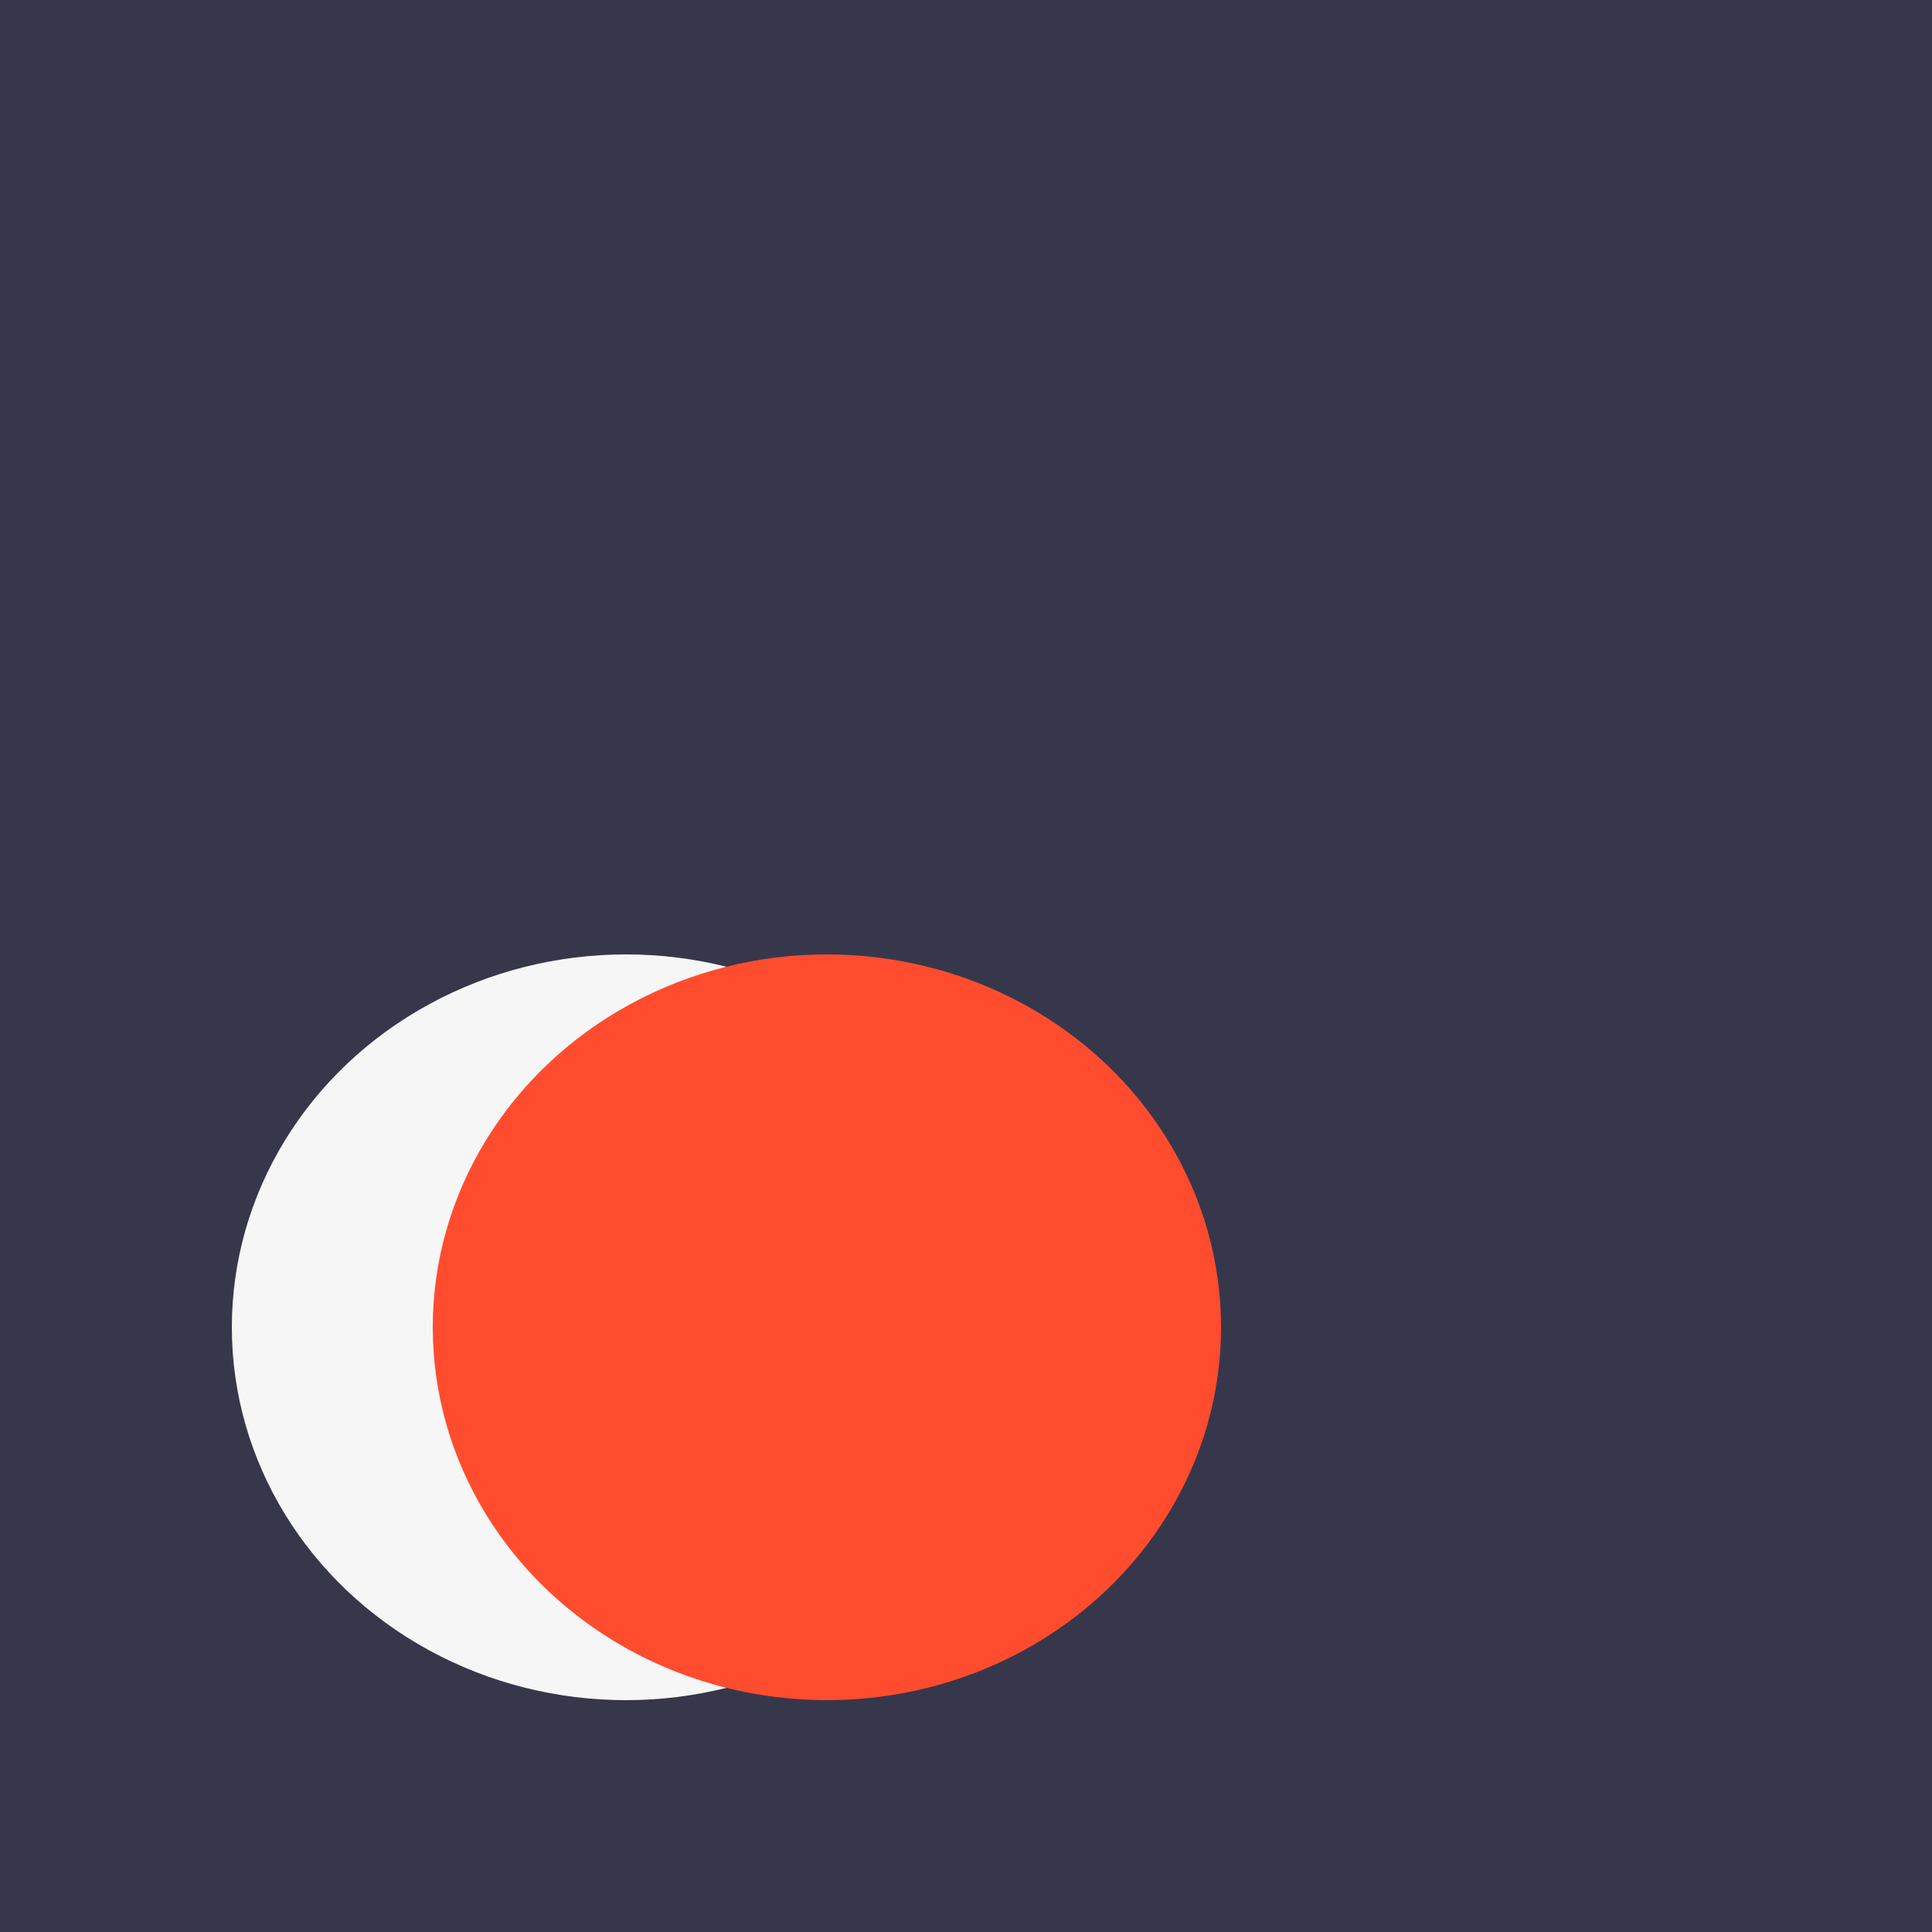
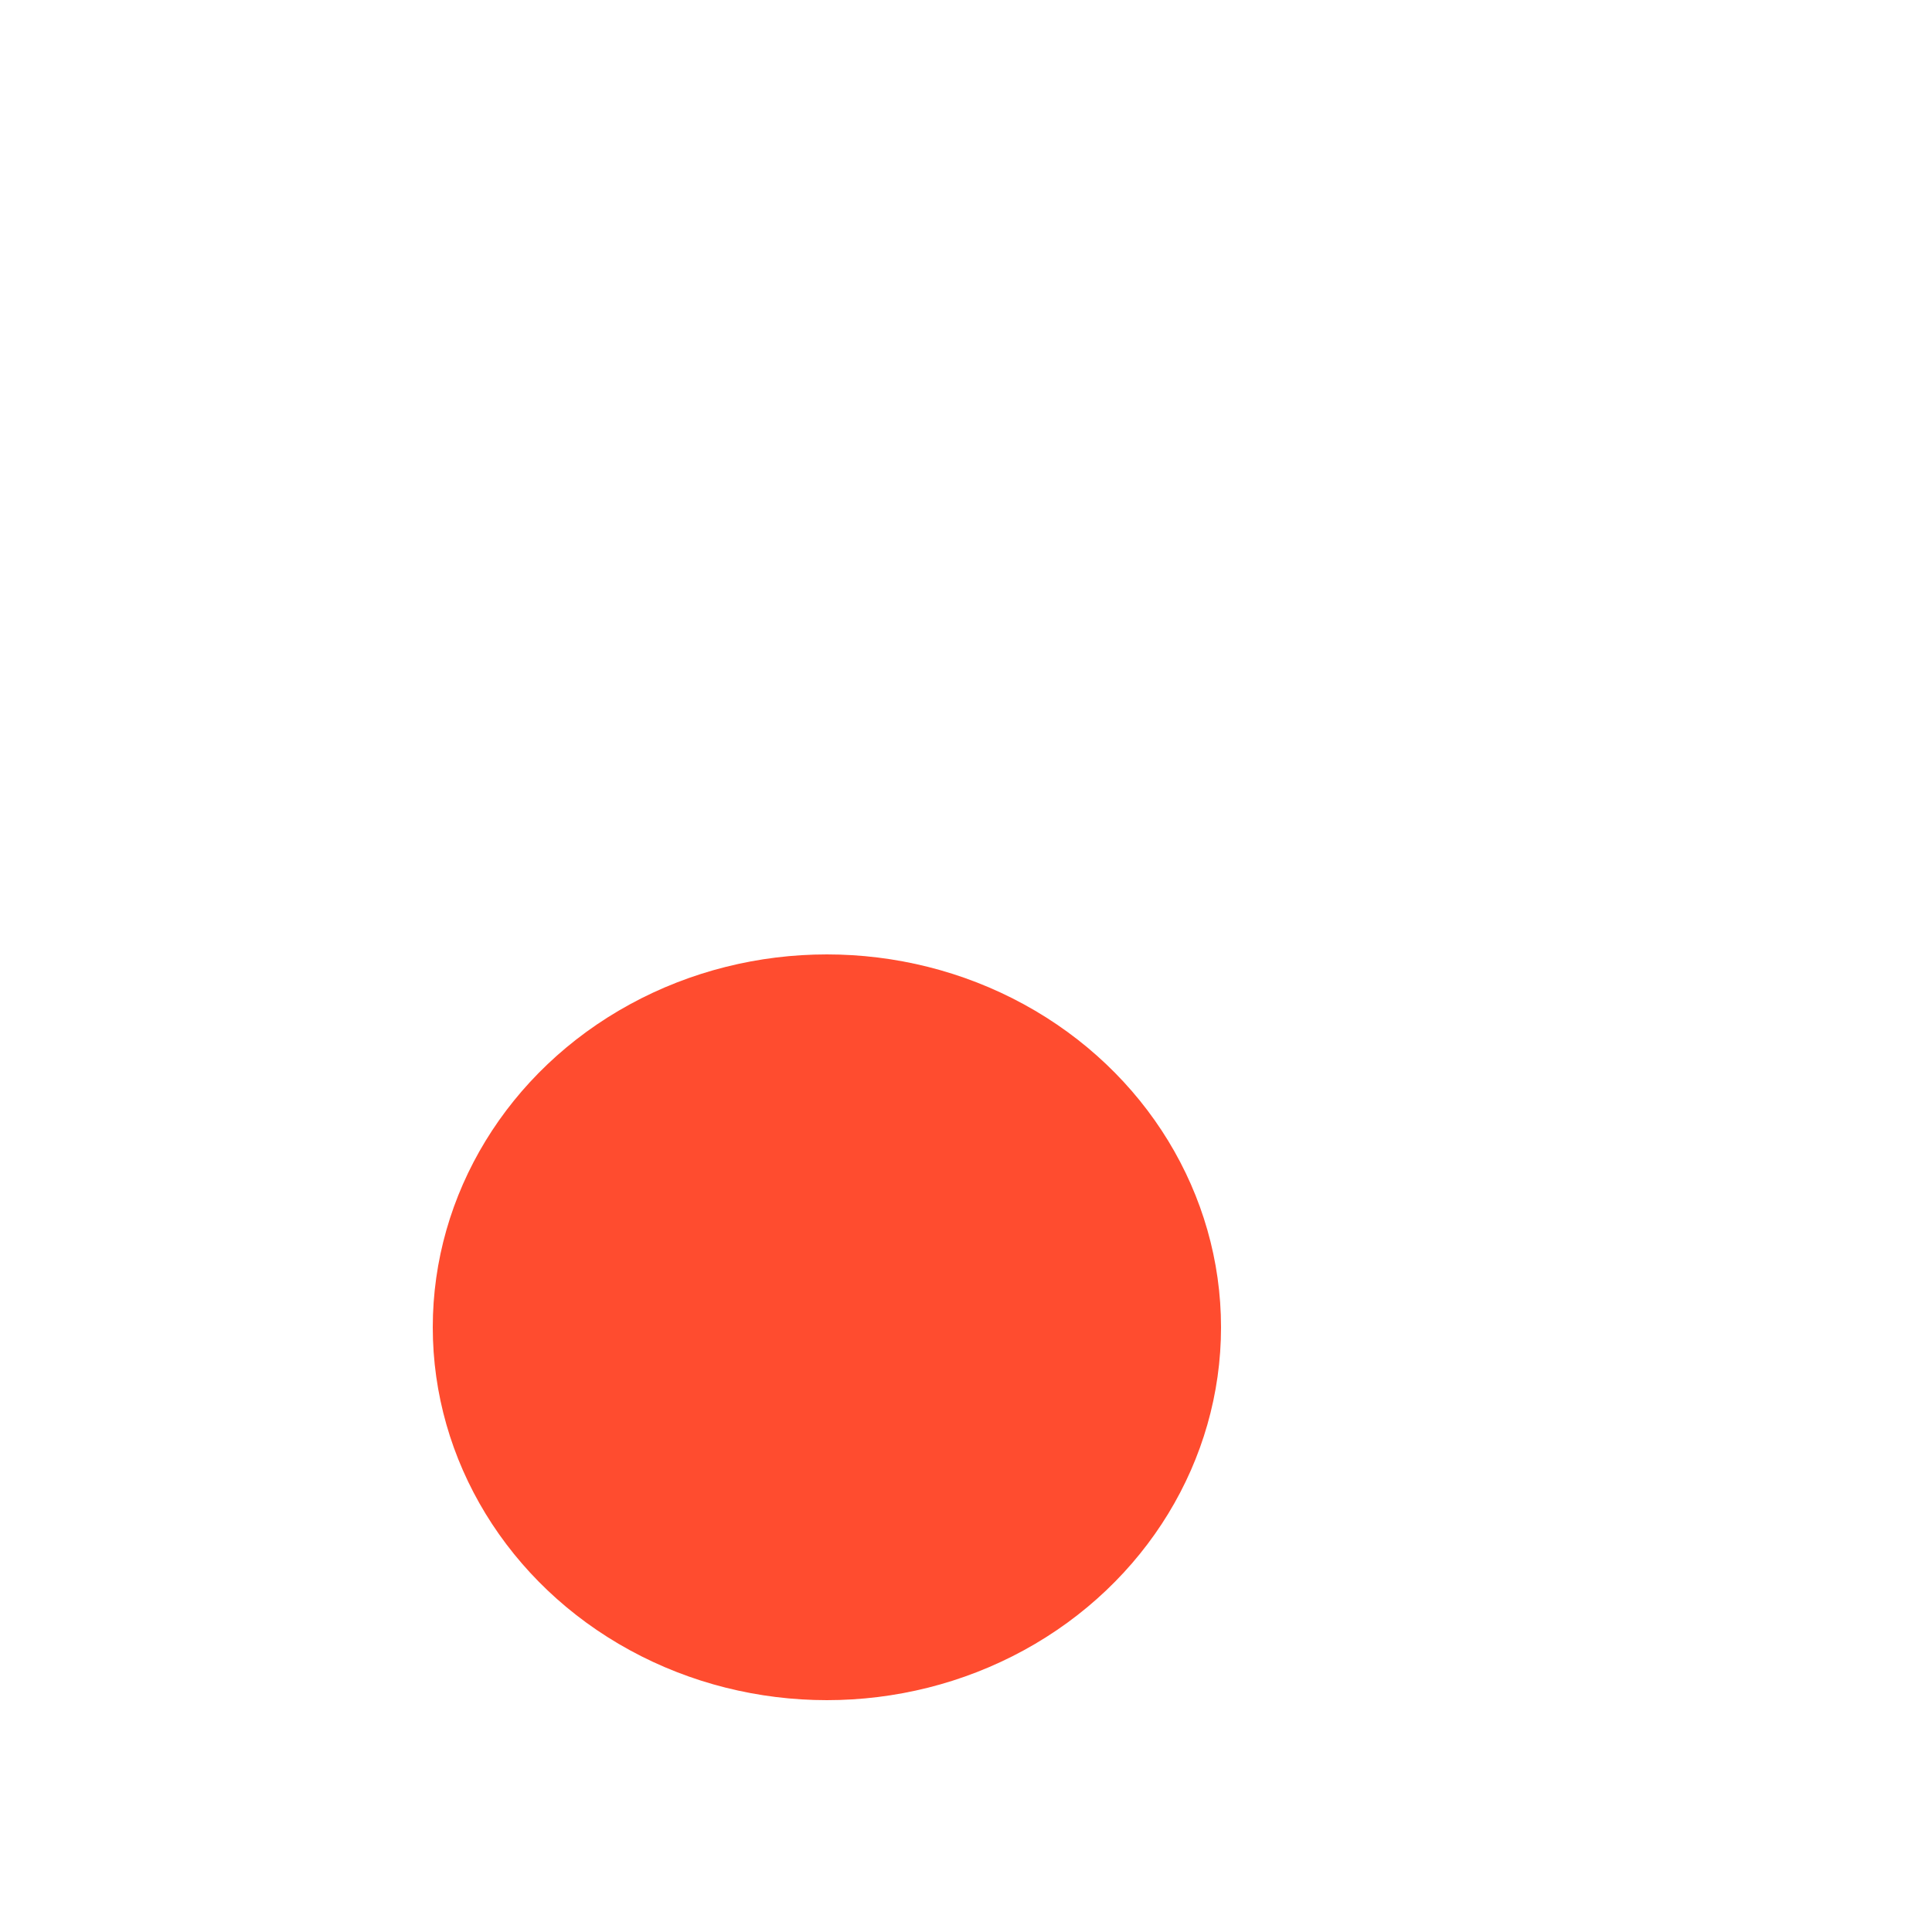
<svg xmlns="http://www.w3.org/2000/svg" width="500" height="500" fill="none">
-   <path fill="#37374B" d="M0 0h500v500H0z" />
-   <ellipse cx="162" cy="343.5" fill="#F6F6F6" rx="102" ry="96.5" />
  <ellipse cx="214" cy="343.5" fill="#FF4C2F" rx="102" ry="96.5" />
</svg>